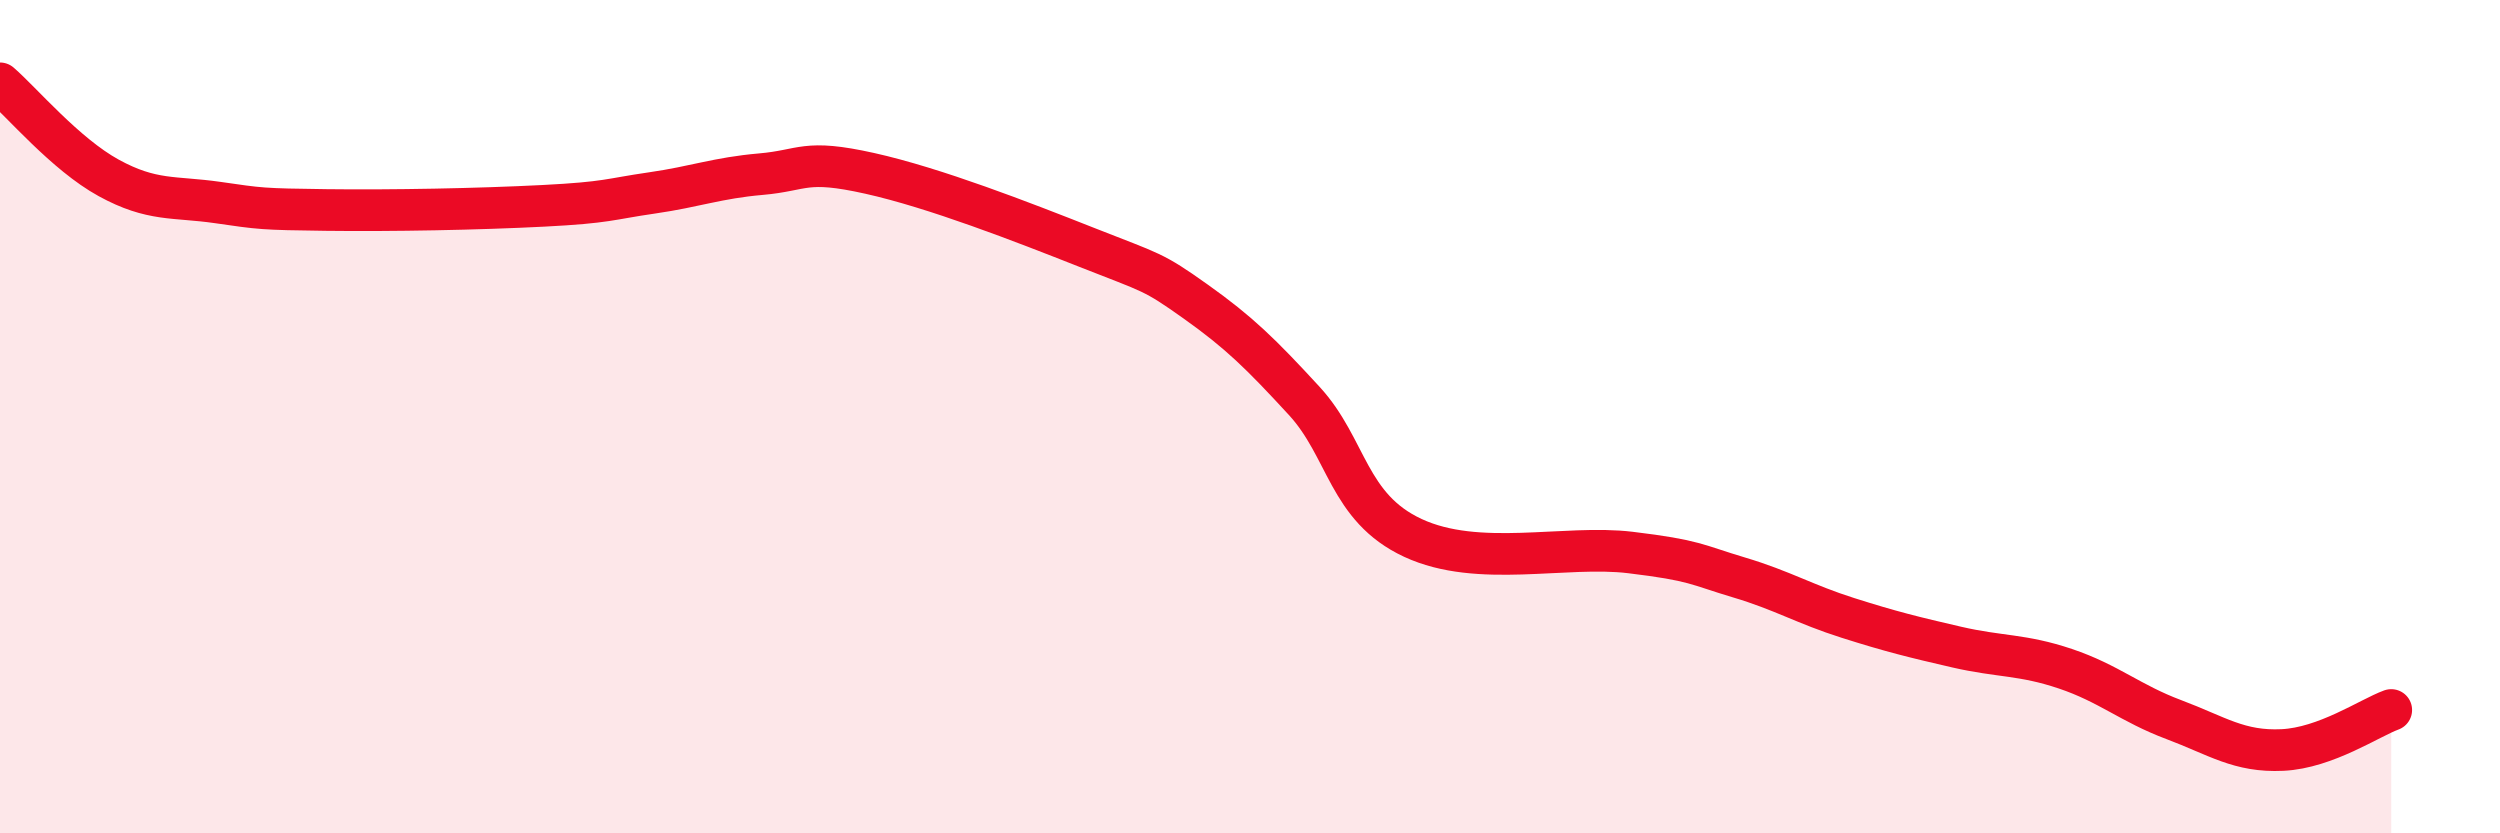
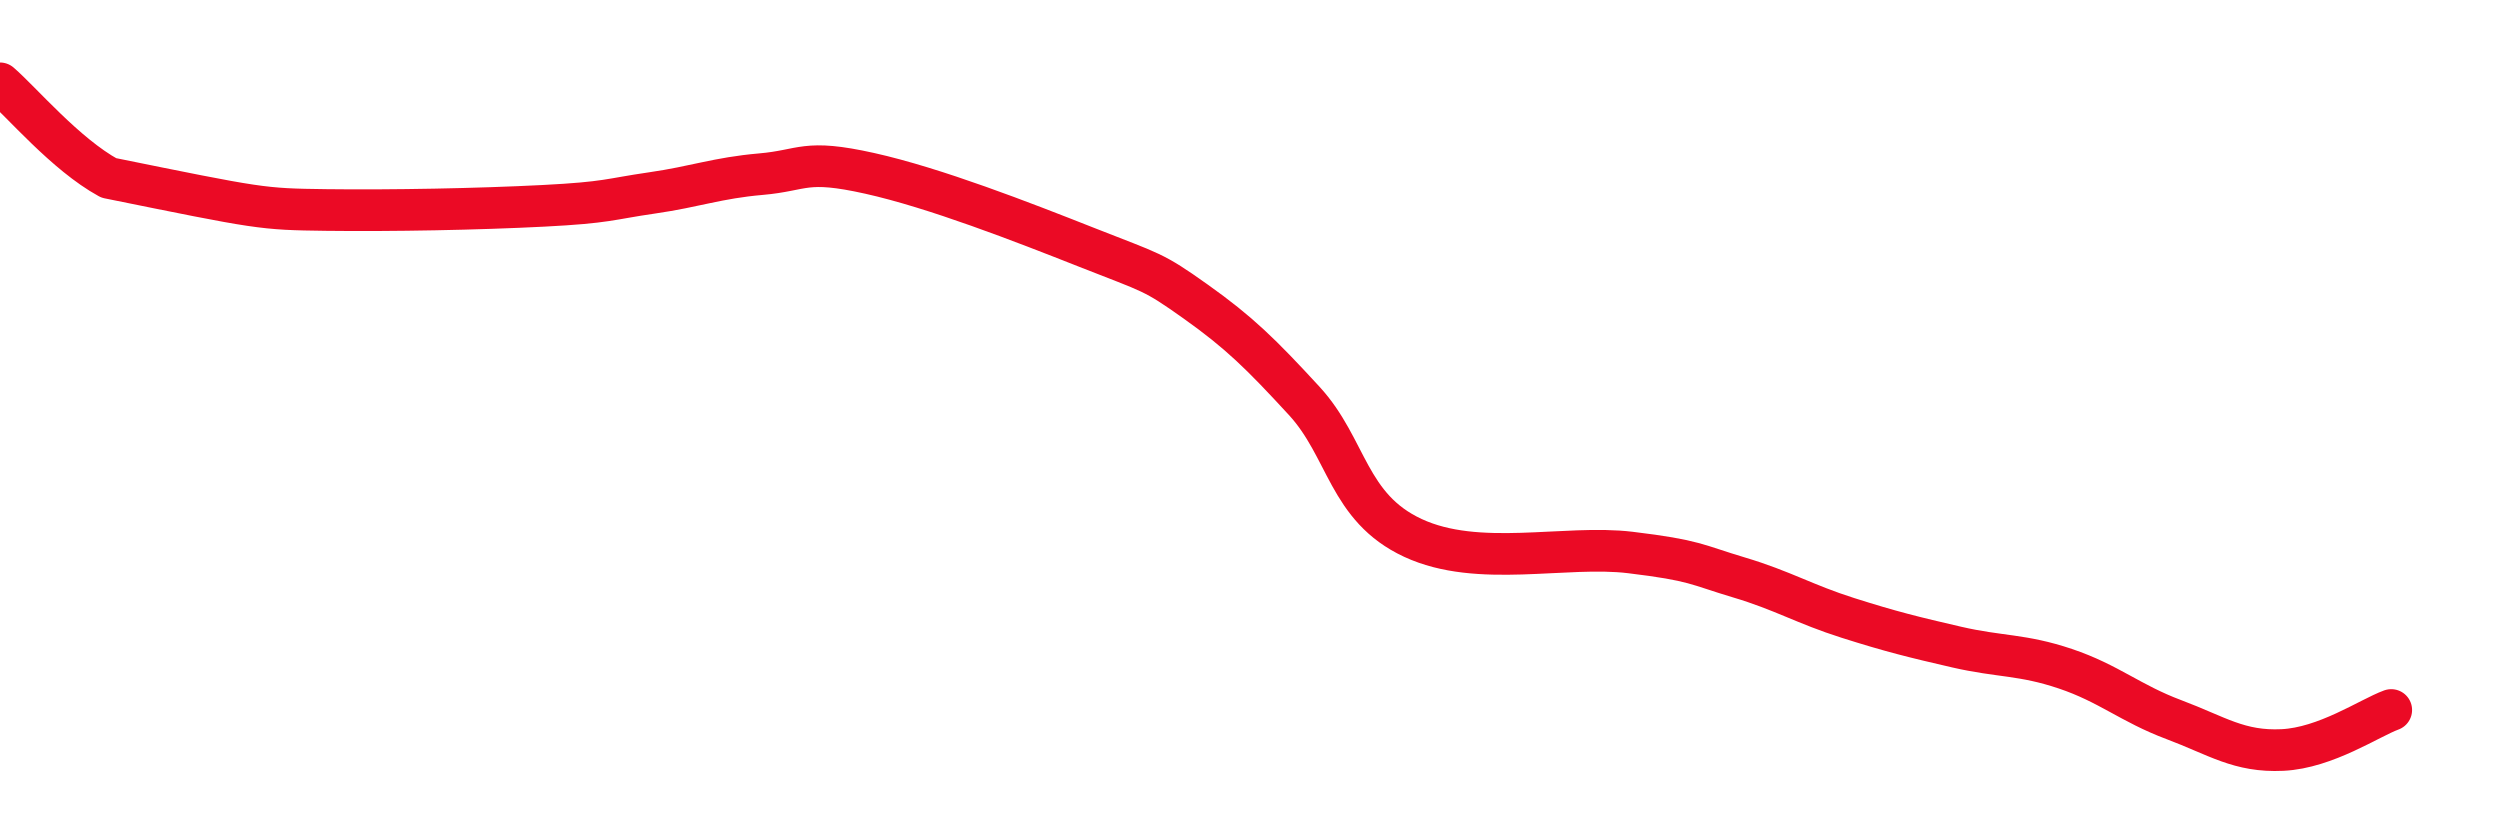
<svg xmlns="http://www.w3.org/2000/svg" width="60" height="20" viewBox="0 0 60 20">
-   <path d="M 0,2 C 0.52,2.45 1.57,3.7 2.61,4.27 C 3.65,4.84 4.18,4.71 5.22,4.86 C 6.26,5.01 6.27,5.02 7.83,5.04 C 9.39,5.06 11.48,5.02 13.04,4.94 C 14.6,4.86 14.61,4.78 15.65,4.63 C 16.69,4.48 17.22,4.27 18.26,4.18 C 19.3,4.09 19.3,3.81 20.87,4.16 C 22.44,4.51 24.52,5.32 26.09,5.94 C 27.66,6.56 27.66,6.5 28.7,7.24 C 29.74,7.98 30.26,8.49 31.3,9.62 C 32.34,10.75 32.34,12.18 33.91,12.91 C 35.48,13.64 37.56,13.07 39.13,13.26 C 40.7,13.45 40.7,13.55 41.74,13.86 C 42.78,14.17 43.31,14.5 44.35,14.83 C 45.39,15.16 45.92,15.29 46.96,15.53 C 48,15.77 48.53,15.7 49.57,16.05 C 50.61,16.4 51.13,16.88 52.17,17.27 C 53.21,17.66 53.74,18.05 54.78,18 C 55.82,17.95 56.87,17.23 57.39,17.04L57.39 20L0 20Z" fill="#EB0A25" opacity="0.1" stroke-linecap="round" stroke-linejoin="round" />
-   <path d="M 0,2 C 0.52,2.45 1.57,3.7 2.61,4.27 C 3.65,4.84 4.18,4.71 5.22,4.86 C 6.26,5.01 6.27,5.02 7.83,5.04 C 9.39,5.06 11.48,5.02 13.04,4.94 C 14.6,4.86 14.61,4.78 15.65,4.63 C 16.69,4.48 17.22,4.27 18.26,4.18 C 19.3,4.09 19.3,3.81 20.87,4.16 C 22.44,4.51 24.52,5.32 26.09,5.94 C 27.66,6.56 27.66,6.5 28.7,7.24 C 29.74,7.98 30.26,8.49 31.3,9.62 C 32.34,10.75 32.34,12.18 33.91,12.91 C 35.48,13.64 37.56,13.07 39.13,13.26 C 40.7,13.45 40.7,13.55 41.74,13.86 C 42.78,14.17 43.31,14.5 44.35,14.83 C 45.39,15.16 45.92,15.29 46.96,15.53 C 48,15.77 48.53,15.7 49.57,16.05 C 50.61,16.4 51.13,16.88 52.17,17.27 C 53.21,17.66 53.74,18.05 54.78,18 C 55.82,17.95 56.87,17.23 57.39,17.04" stroke="#EB0A25" stroke-width="1" fill="none" stroke-linecap="round" stroke-linejoin="round" />
+   <path d="M 0,2 C 0.52,2.45 1.57,3.7 2.61,4.27 C 6.26,5.01 6.27,5.02 7.83,5.04 C 9.39,5.06 11.48,5.02 13.04,4.94 C 14.6,4.86 14.61,4.78 15.65,4.63 C 16.69,4.48 17.22,4.27 18.26,4.18 C 19.3,4.09 19.3,3.81 20.87,4.16 C 22.44,4.51 24.52,5.32 26.09,5.94 C 27.66,6.56 27.66,6.5 28.7,7.24 C 29.74,7.98 30.26,8.49 31.3,9.62 C 32.34,10.75 32.34,12.18 33.91,12.91 C 35.48,13.64 37.56,13.07 39.13,13.26 C 40.7,13.45 40.7,13.55 41.74,13.86 C 42.78,14.17 43.31,14.5 44.35,14.83 C 45.39,15.16 45.92,15.29 46.96,15.53 C 48,15.77 48.53,15.7 49.57,16.05 C 50.61,16.4 51.13,16.88 52.17,17.27 C 53.21,17.66 53.74,18.05 54.78,18 C 55.82,17.95 56.87,17.23 57.39,17.04" stroke="#EB0A25" stroke-width="1" fill="none" stroke-linecap="round" stroke-linejoin="round" />
</svg>